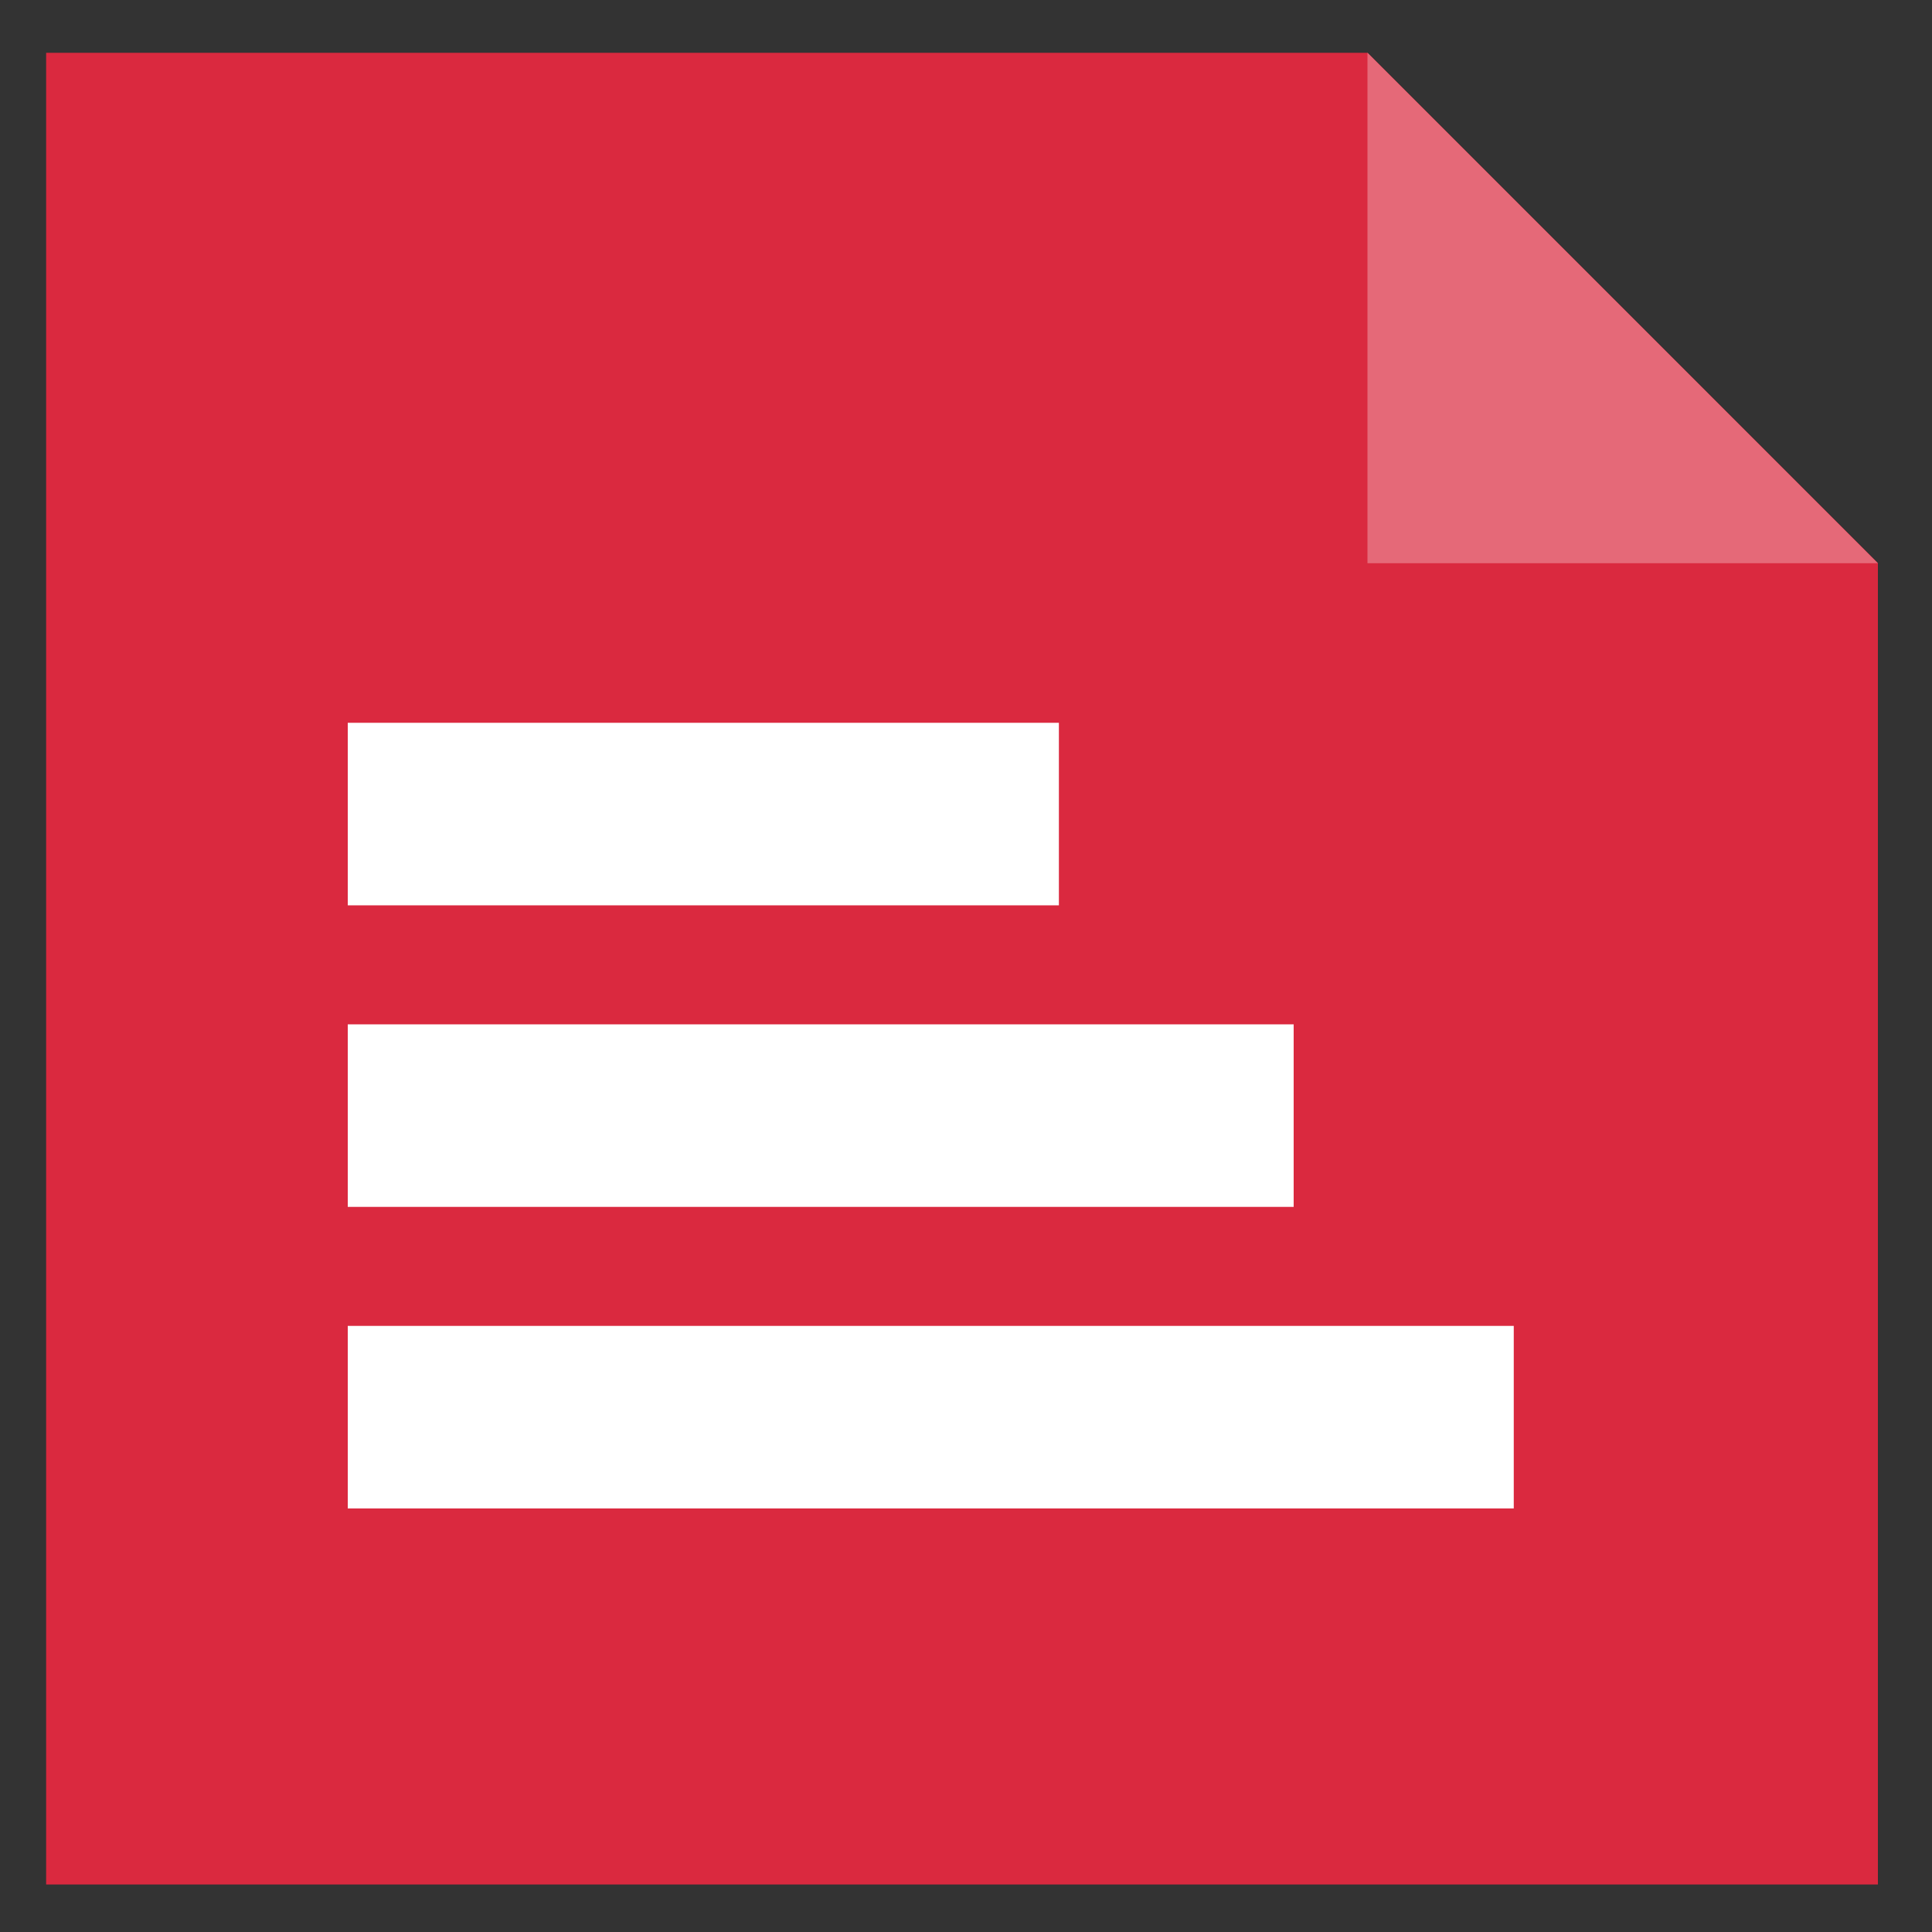
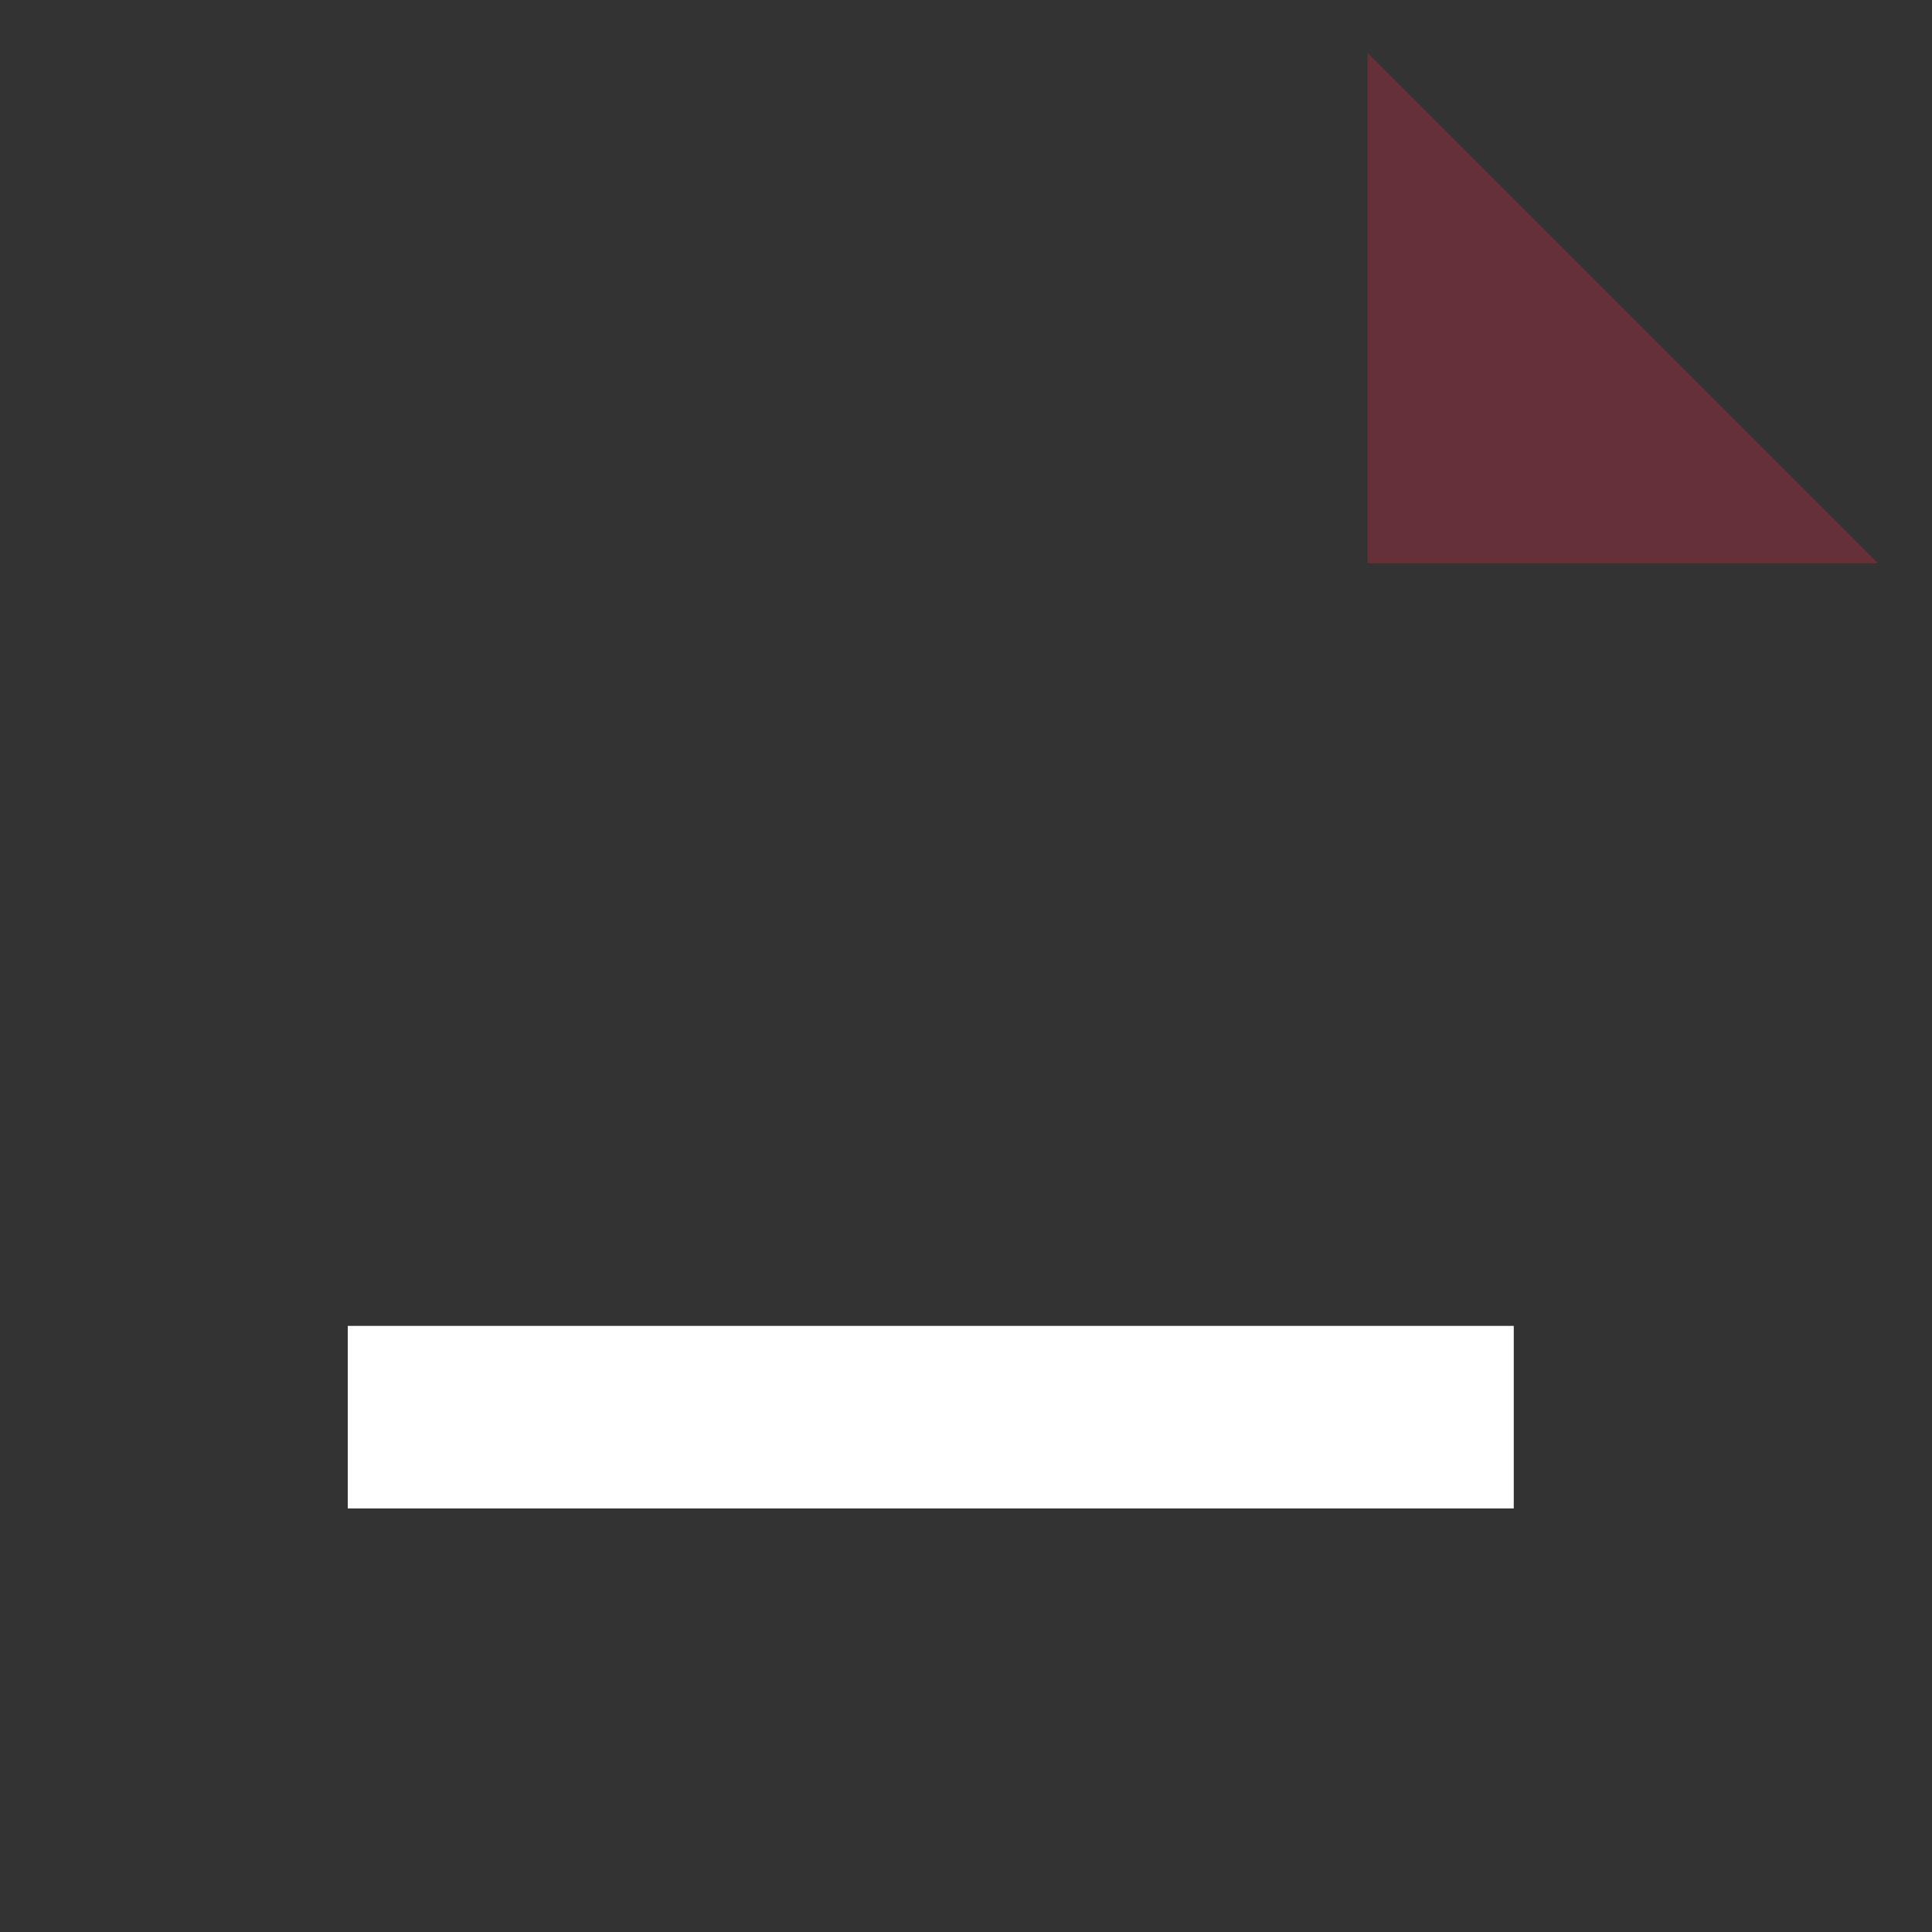
<svg xmlns="http://www.w3.org/2000/svg" id="Layer_1" viewBox="0 0 250 250">
  <rect x="0" y="0" width="250" height="250" fill="#333333" stroke="none" />
  <defs>
    <style>.cls-1{fill:#fff;}.cls-2{fill:#da293f;}.cls-3{opacity:.3;}</style>
  </defs>
-   <polygon class="cls-2" points="5.97 6.83 5.97 243.85 243 243.85 243 72.88 176.95 6.83 5.97 6.83" />
-   <polygon class="cls-2" points="243 72.88 176.95 72.88 176.95 6.83 243 72.88" />
  <g class="cls-3">
    <polygon class="cls-2" points="243 72.88 176.95 6.83 176.95 72.88 243 72.88" />
-     <path class="cls-1" d="M176.95,6.83V72.88h66.04L176.95,6.83h0Z" />
  </g>
  <g>
-     <rect class="cls-1" x="45" y="93.53" width="92.02" height="23.62" />
-     <rect class="cls-1" x="45" y="132.55" width="122.4" height="23.62" />
    <rect class="cls-1" x="45" y="171.57" width="150.88" height="23.62" />
  </g>
</svg>